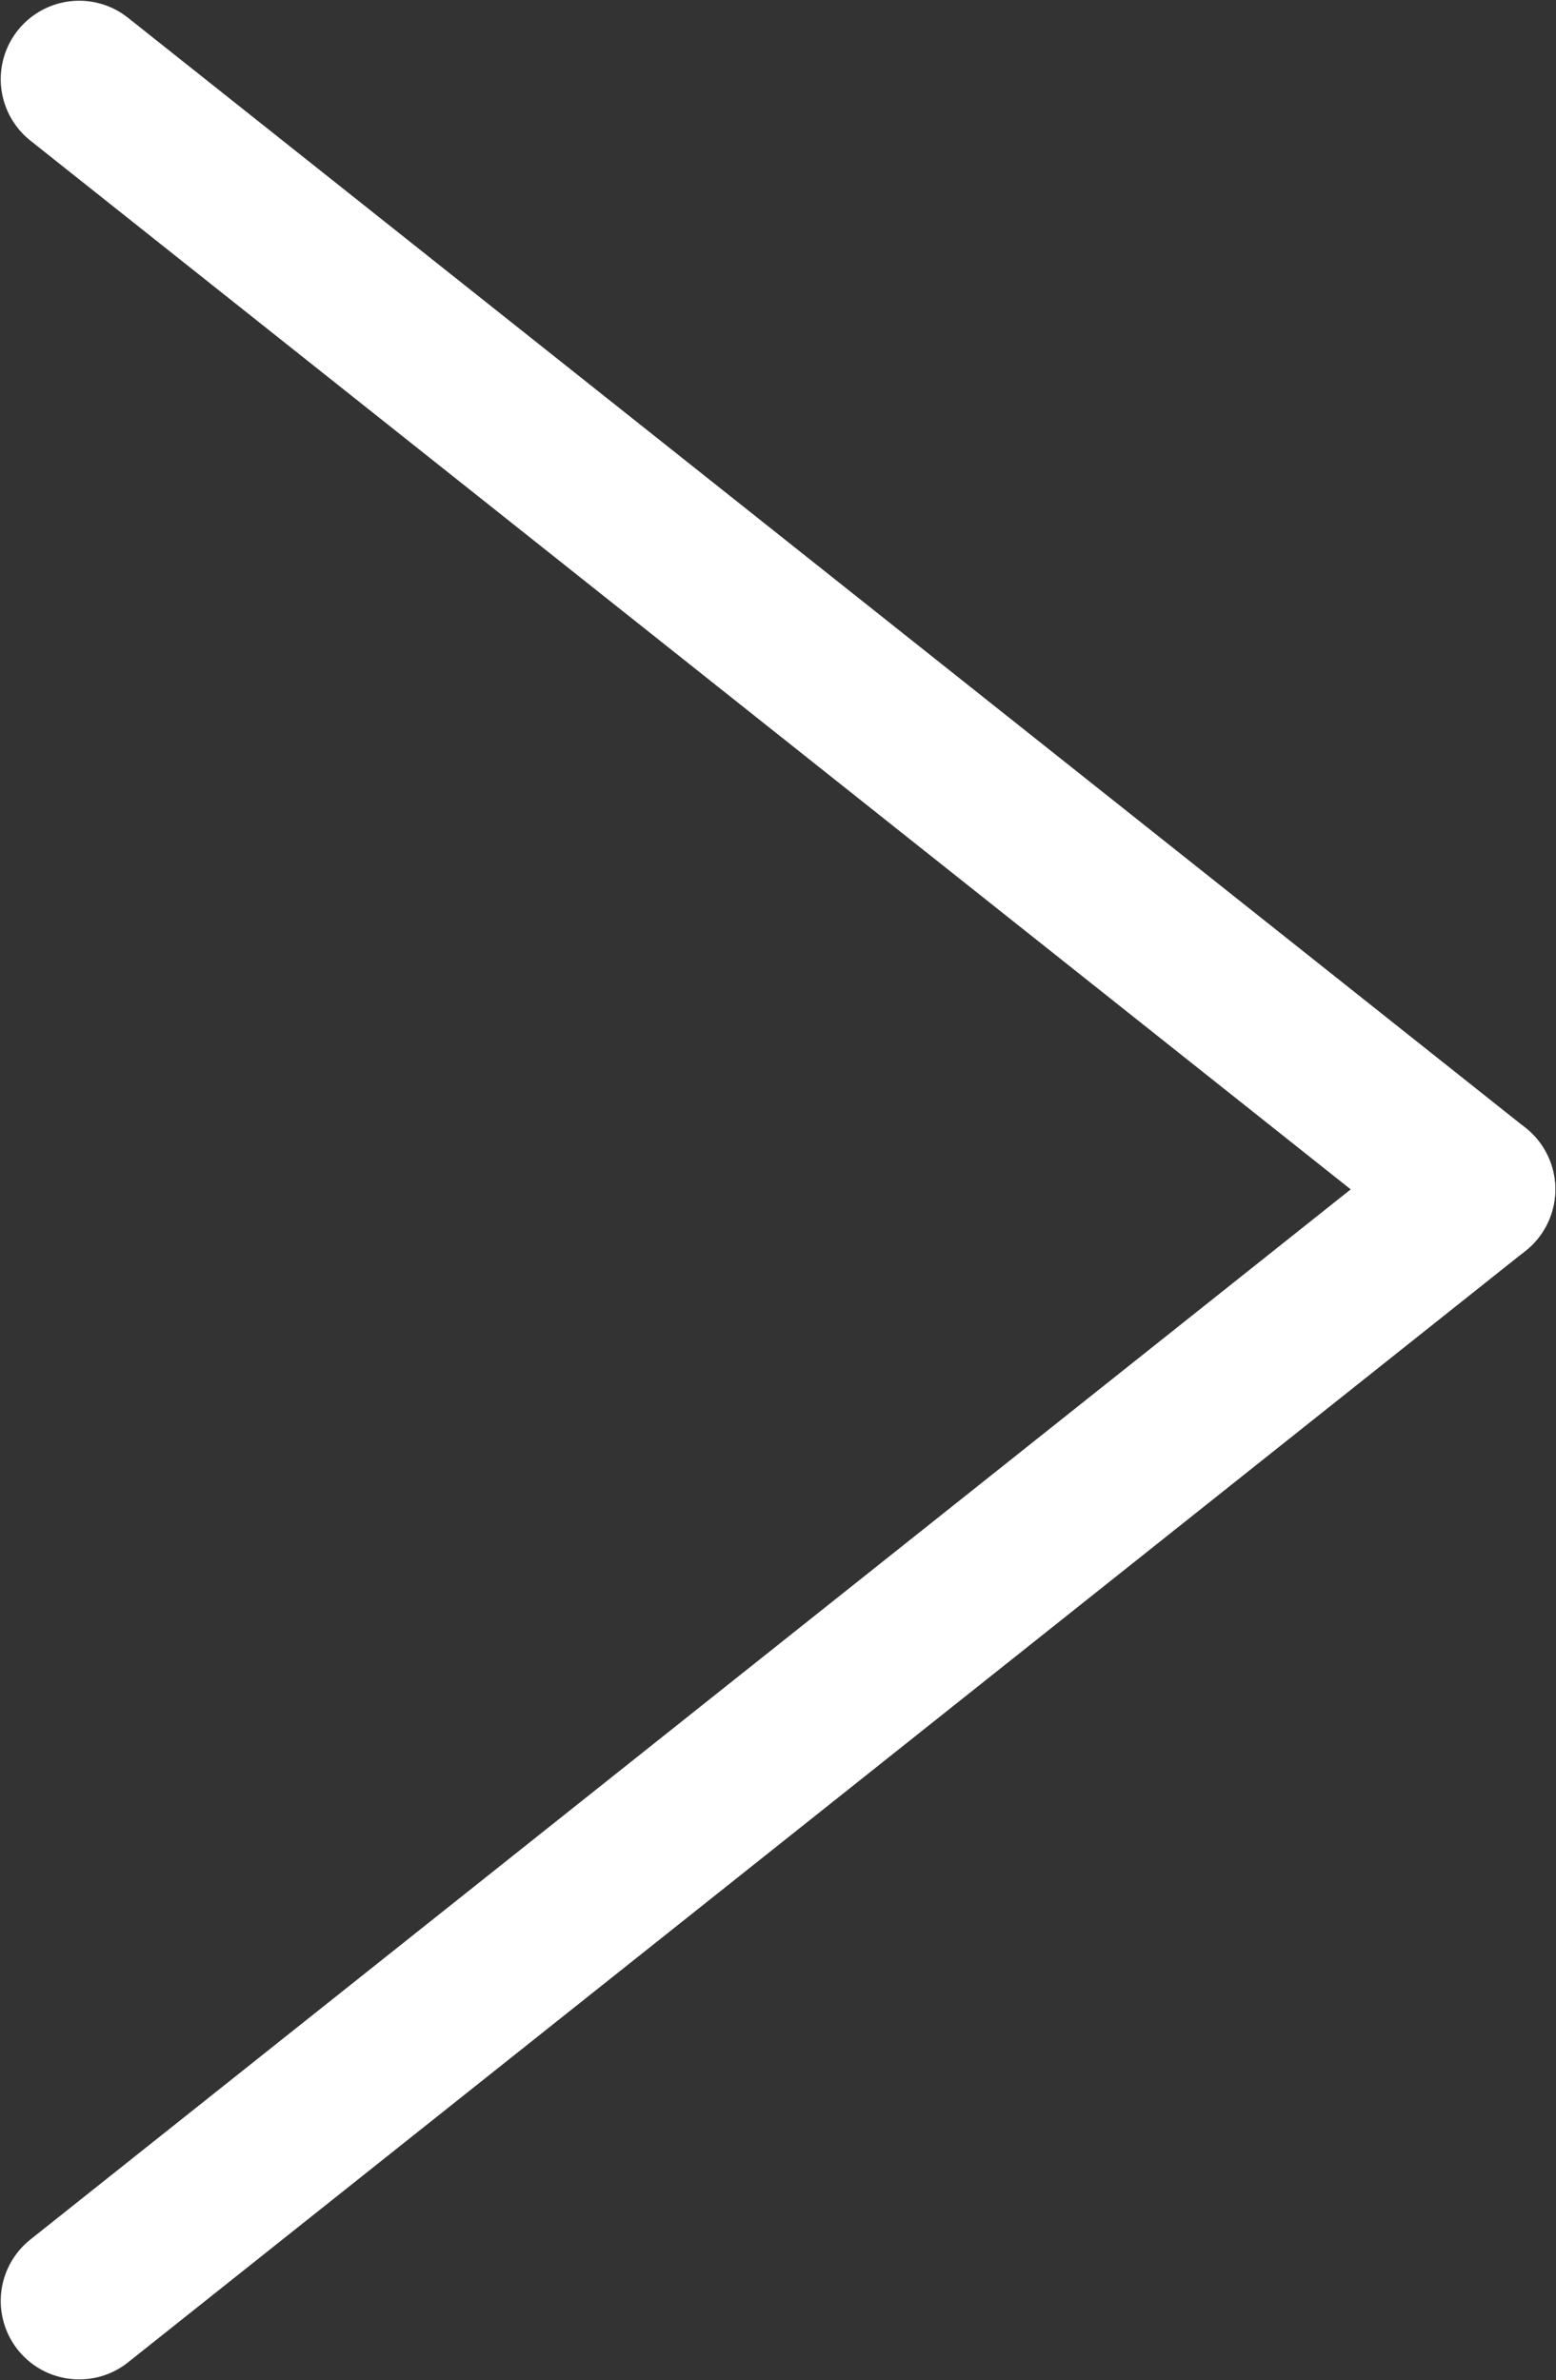
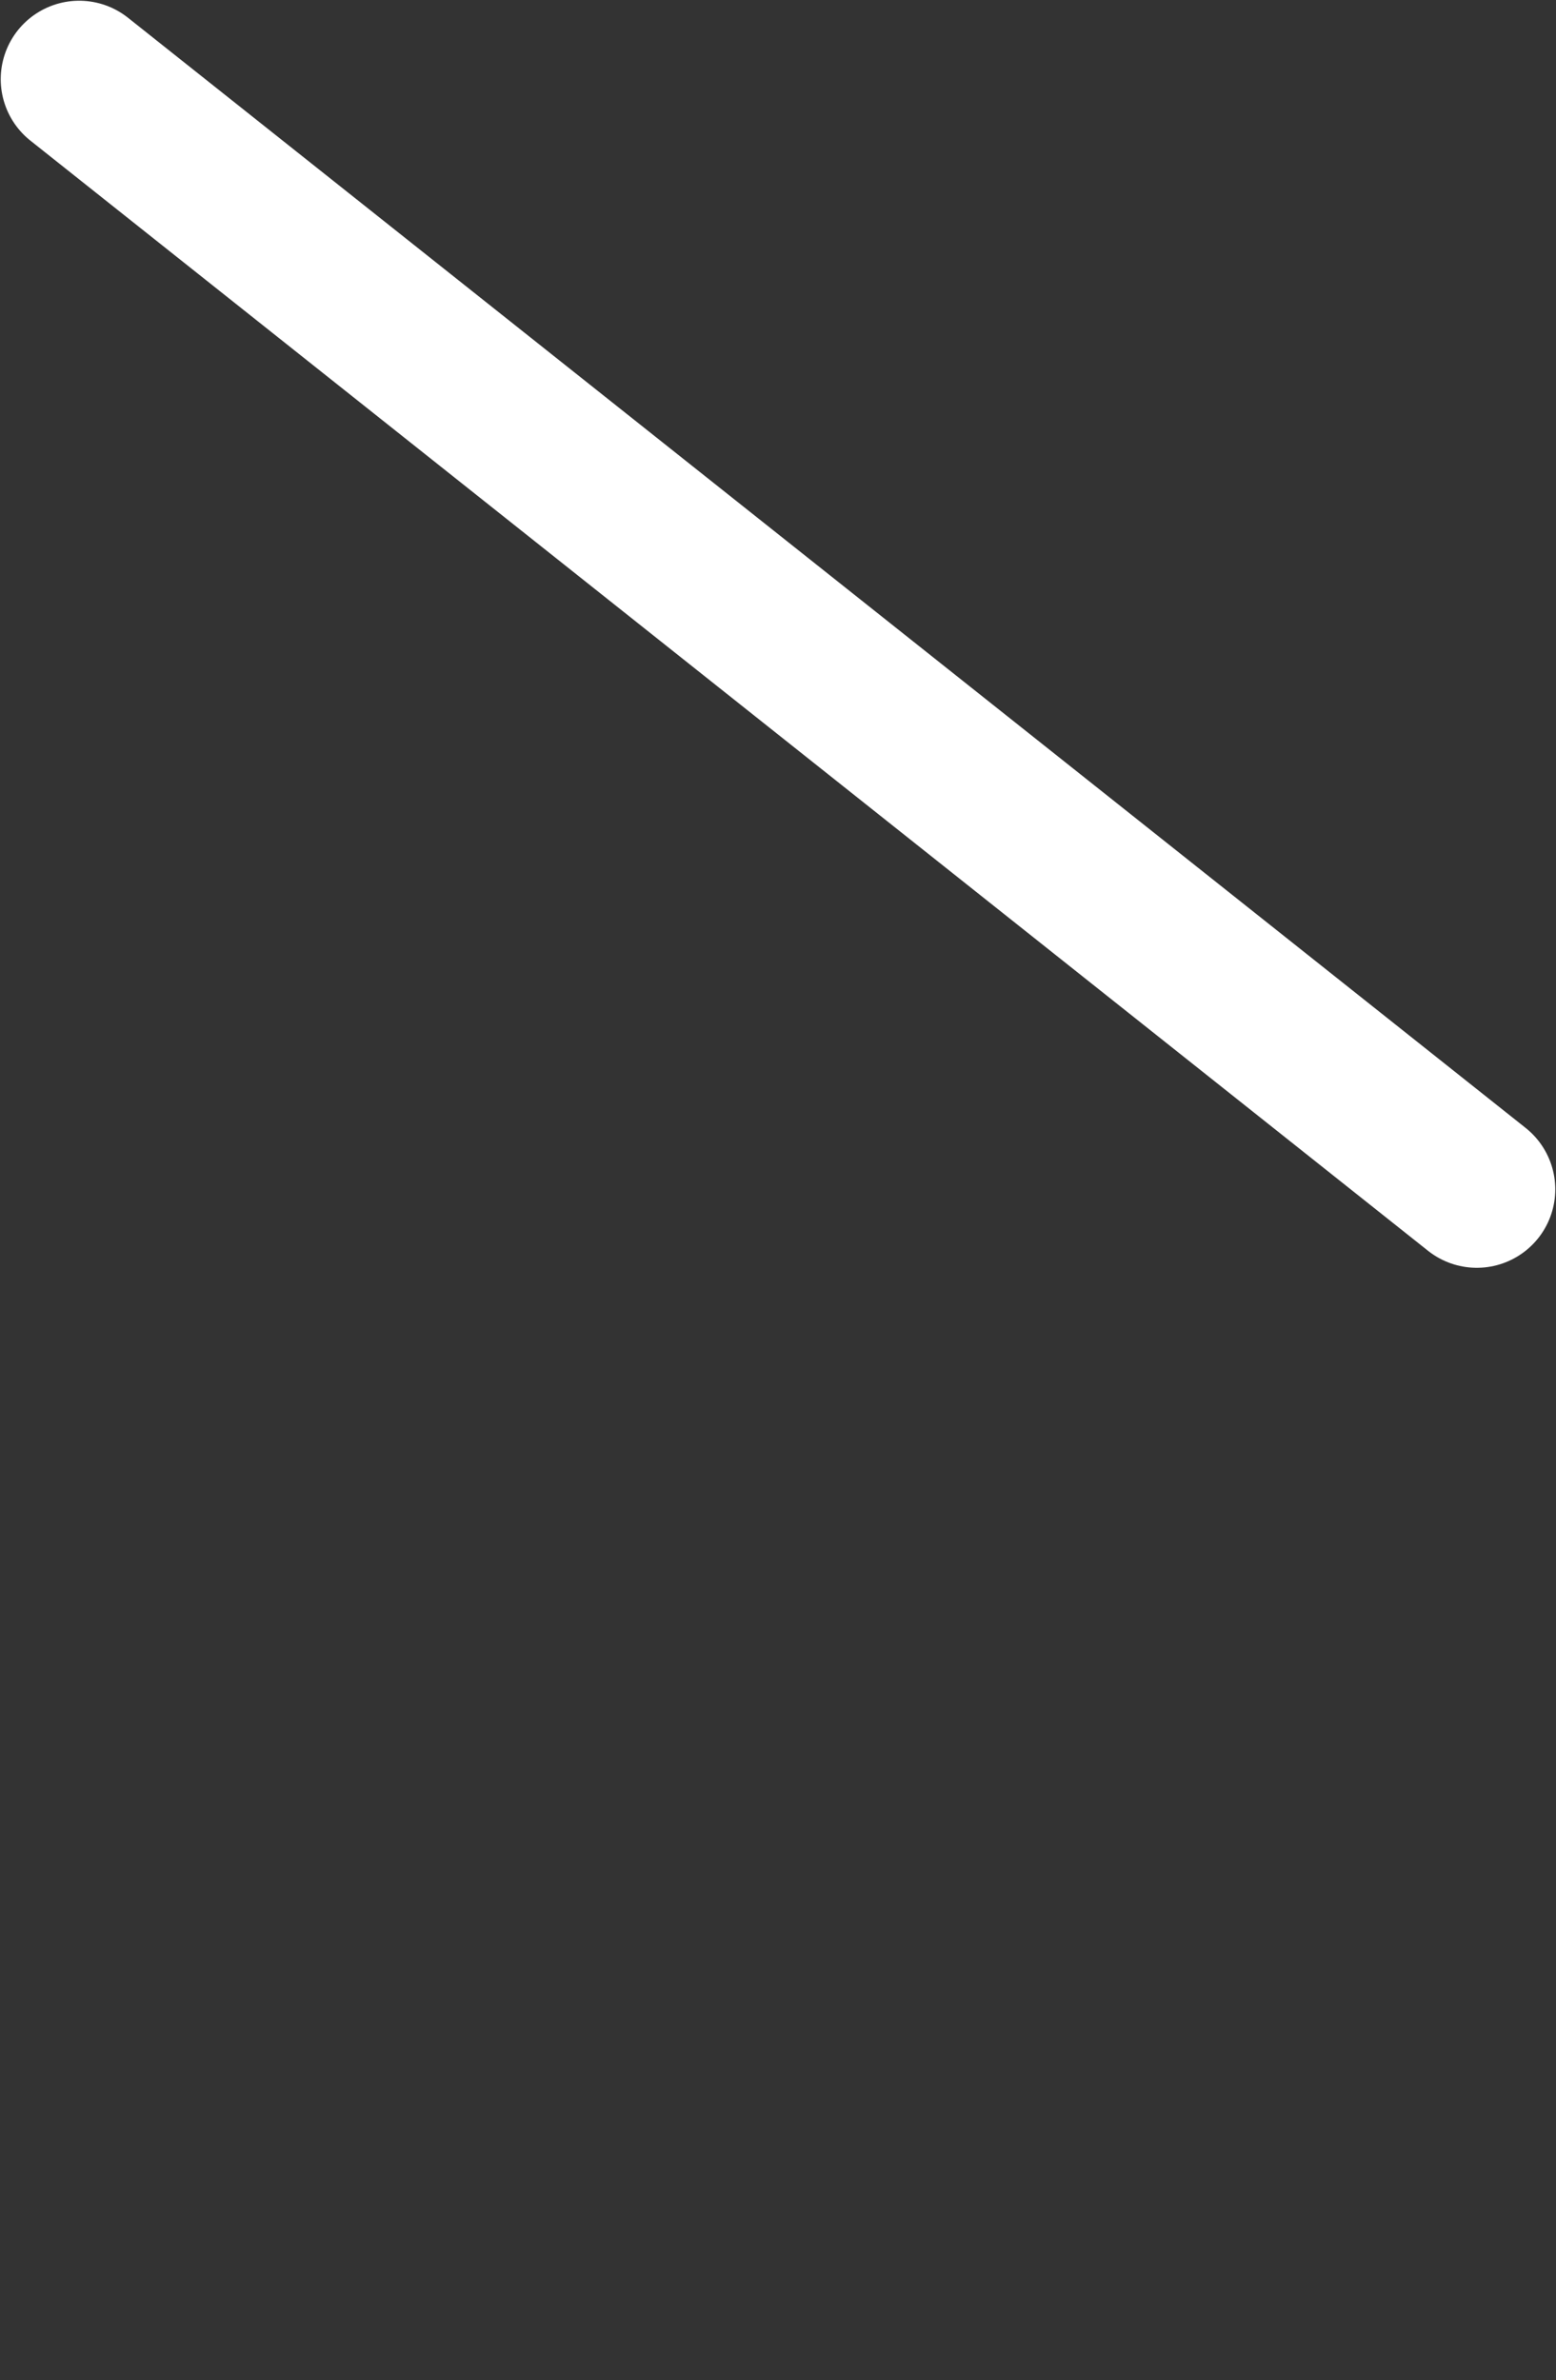
<svg xmlns="http://www.w3.org/2000/svg" id="レイヤー_1" data-name="レイヤー 1" viewBox="0 0 10.61 16.23">
  <rect x="0" y="0" width="10.61" height="16.23" fill="#333333" stroke="none" />
  <defs>
    <style>.cls-1{fill:#aa0003;stroke:#fff;stroke-linecap:round;stroke-miterlimit:10;stroke-width:1.07px;}</style>
  </defs>
  <line class="cls-1" x1="0.54" y1="0.54" x2="10.07" y2="8.11" />
-   <line class="cls-1" x1="0.54" y1="15.69" x2="10.07" y2="8.11" />
</svg>